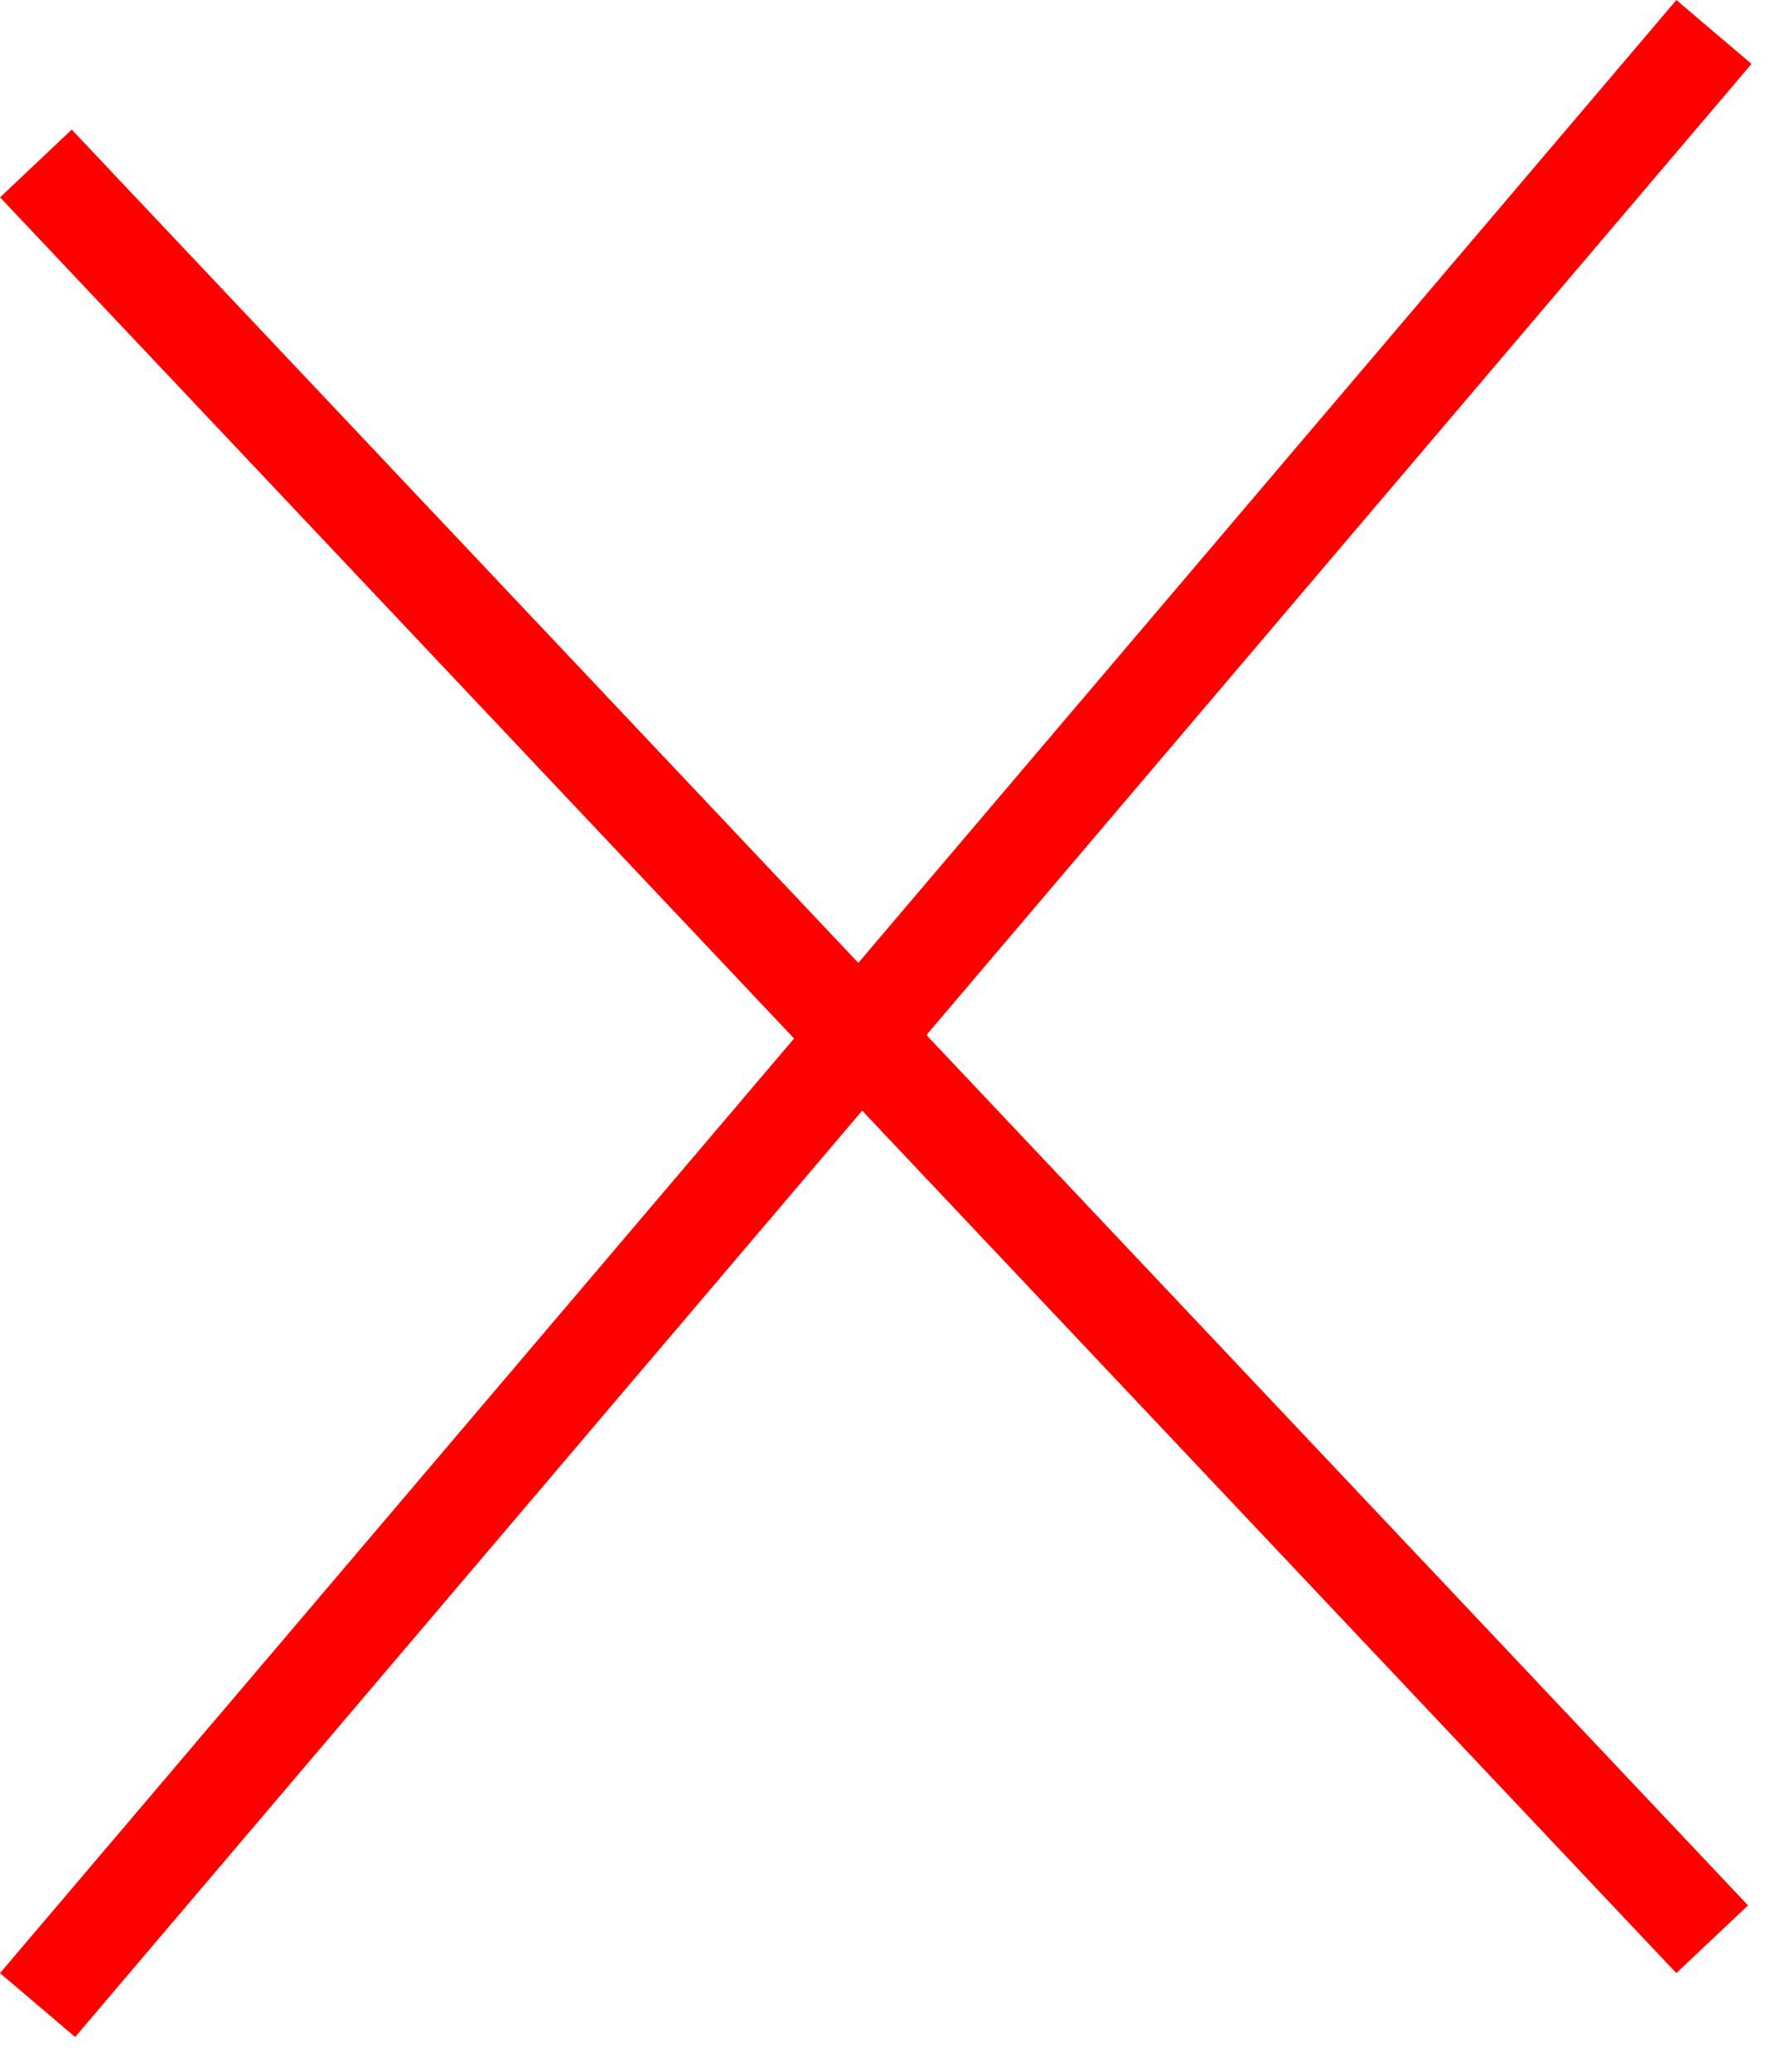
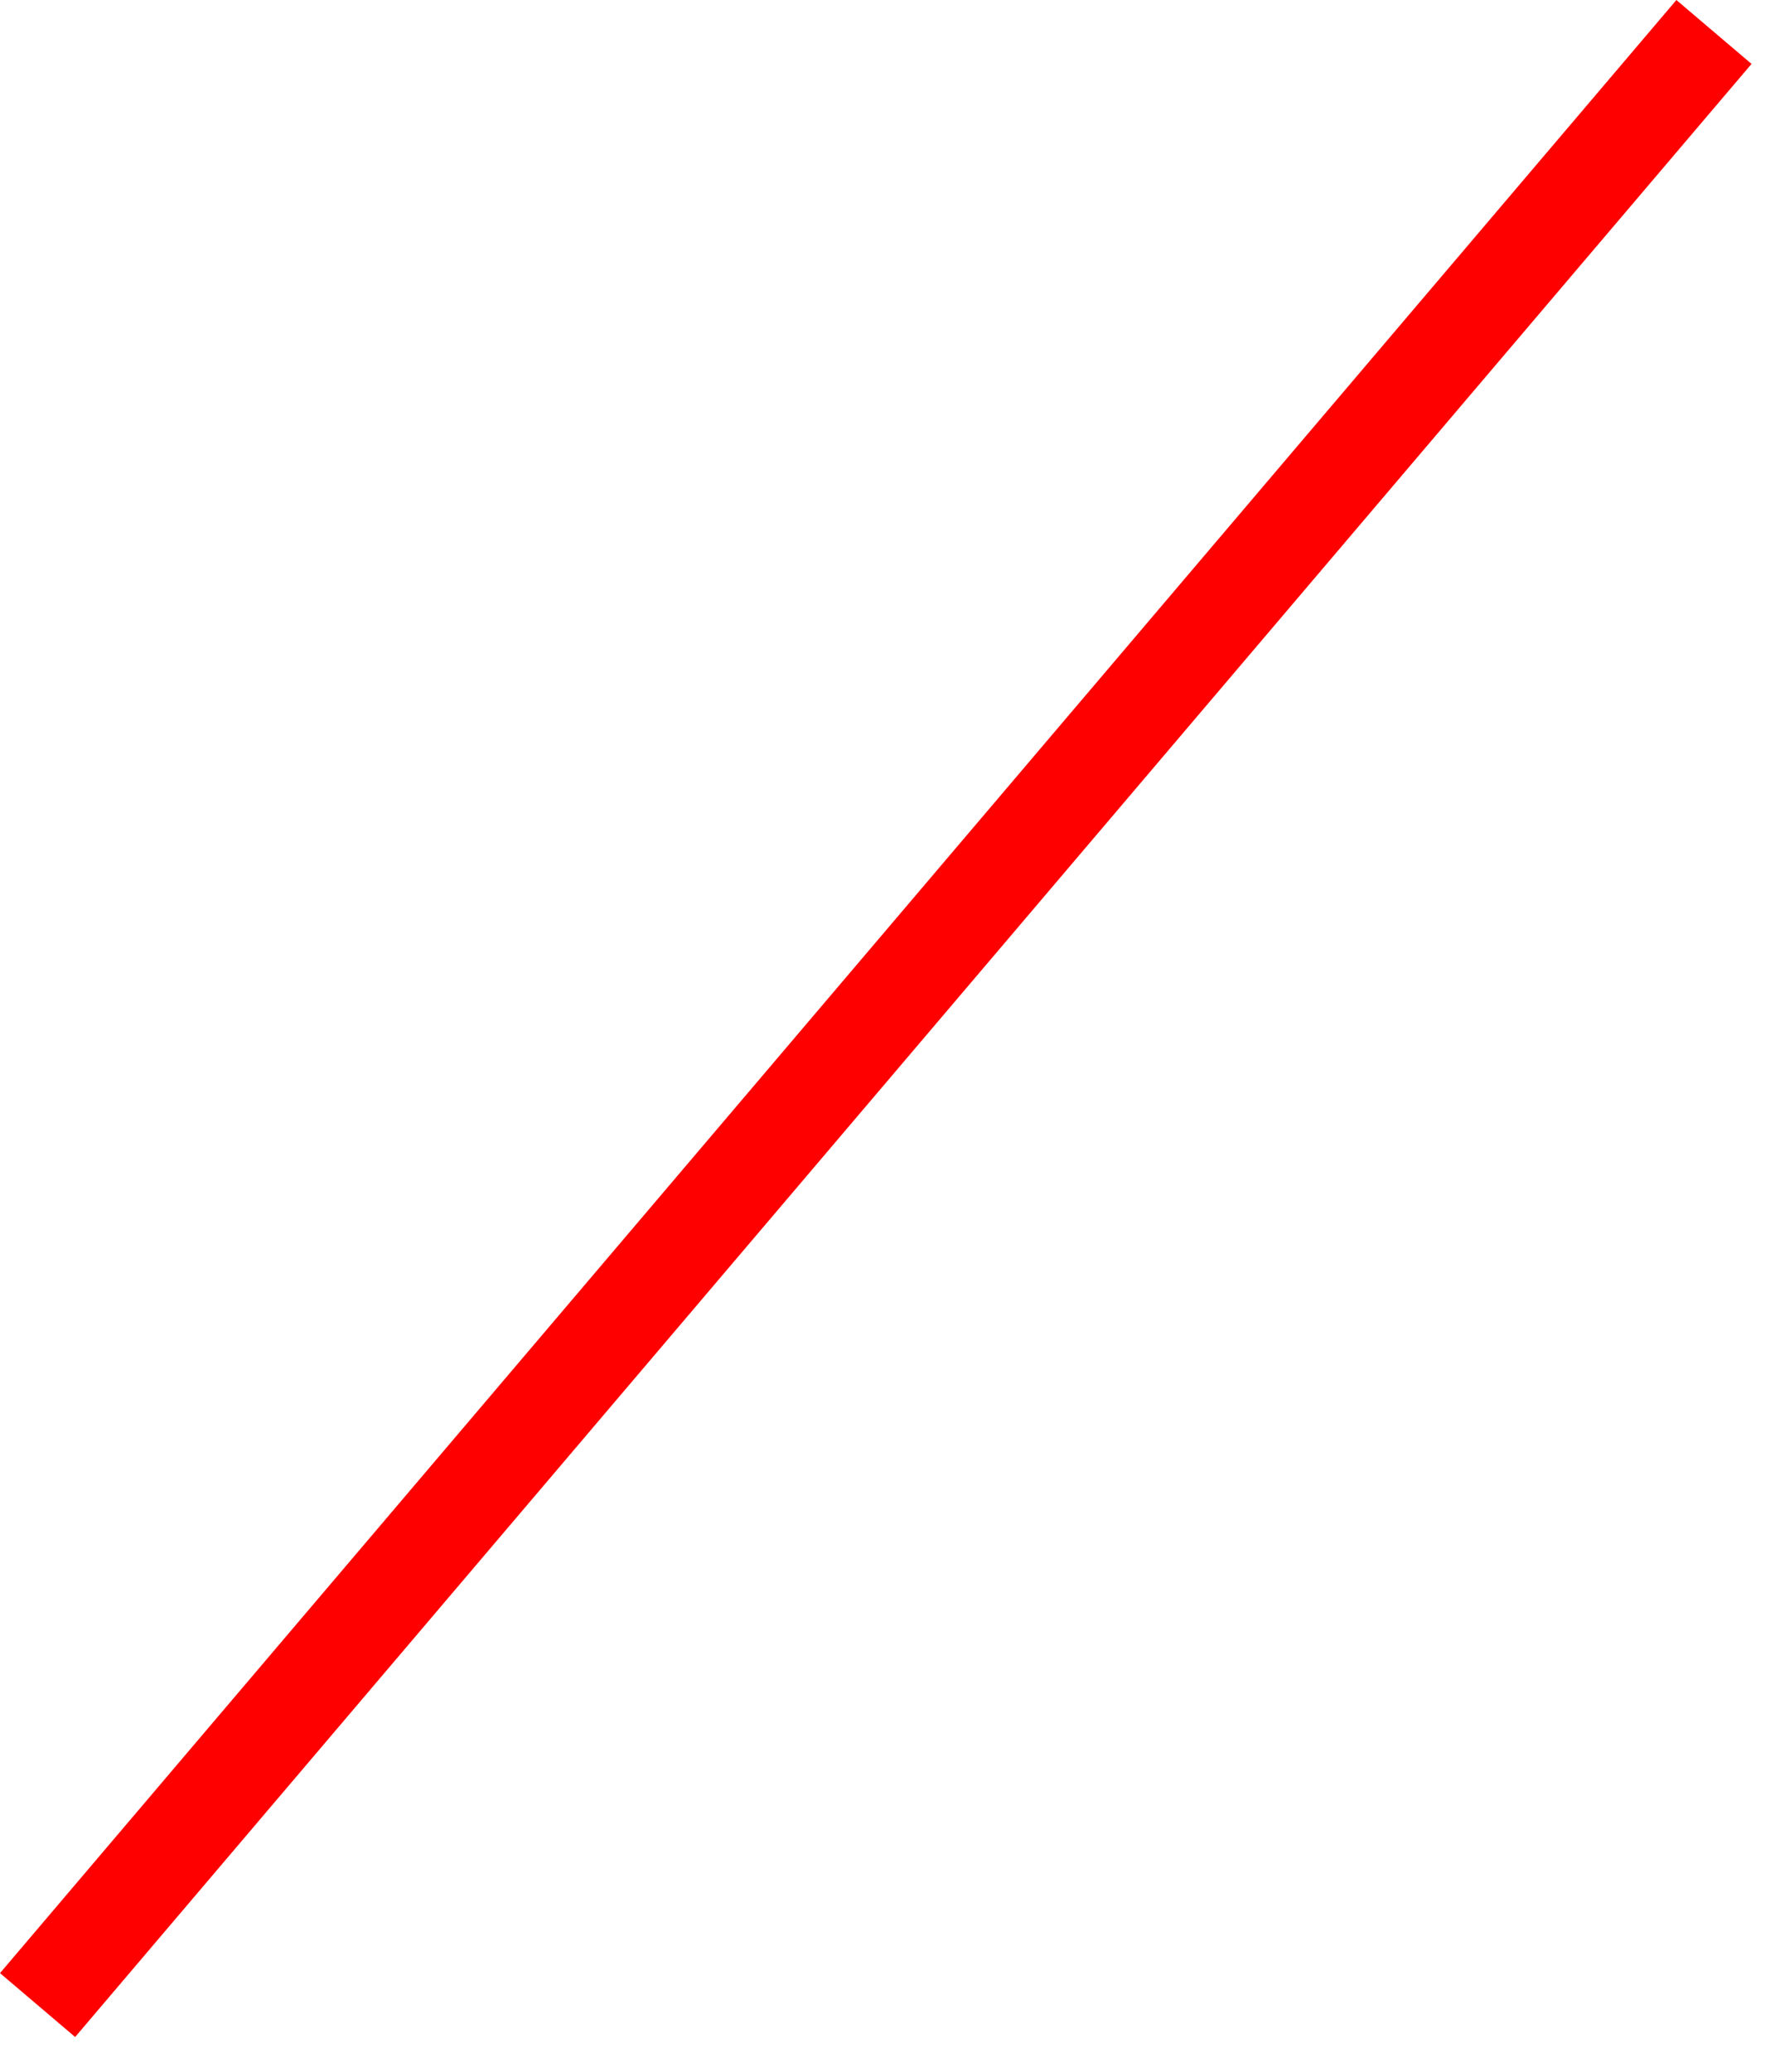
<svg xmlns="http://www.w3.org/2000/svg" width="18" height="21" viewBox="0 0 18 21" fill="none">
-   <line x1="0.364" y1="1.657" x2="17.363" y2="19.657" stroke="#FF0000" />
  <line x1="17.381" y1="0.324" x2="0.381" y2="20.324" stroke="#FF0000" />
</svg>